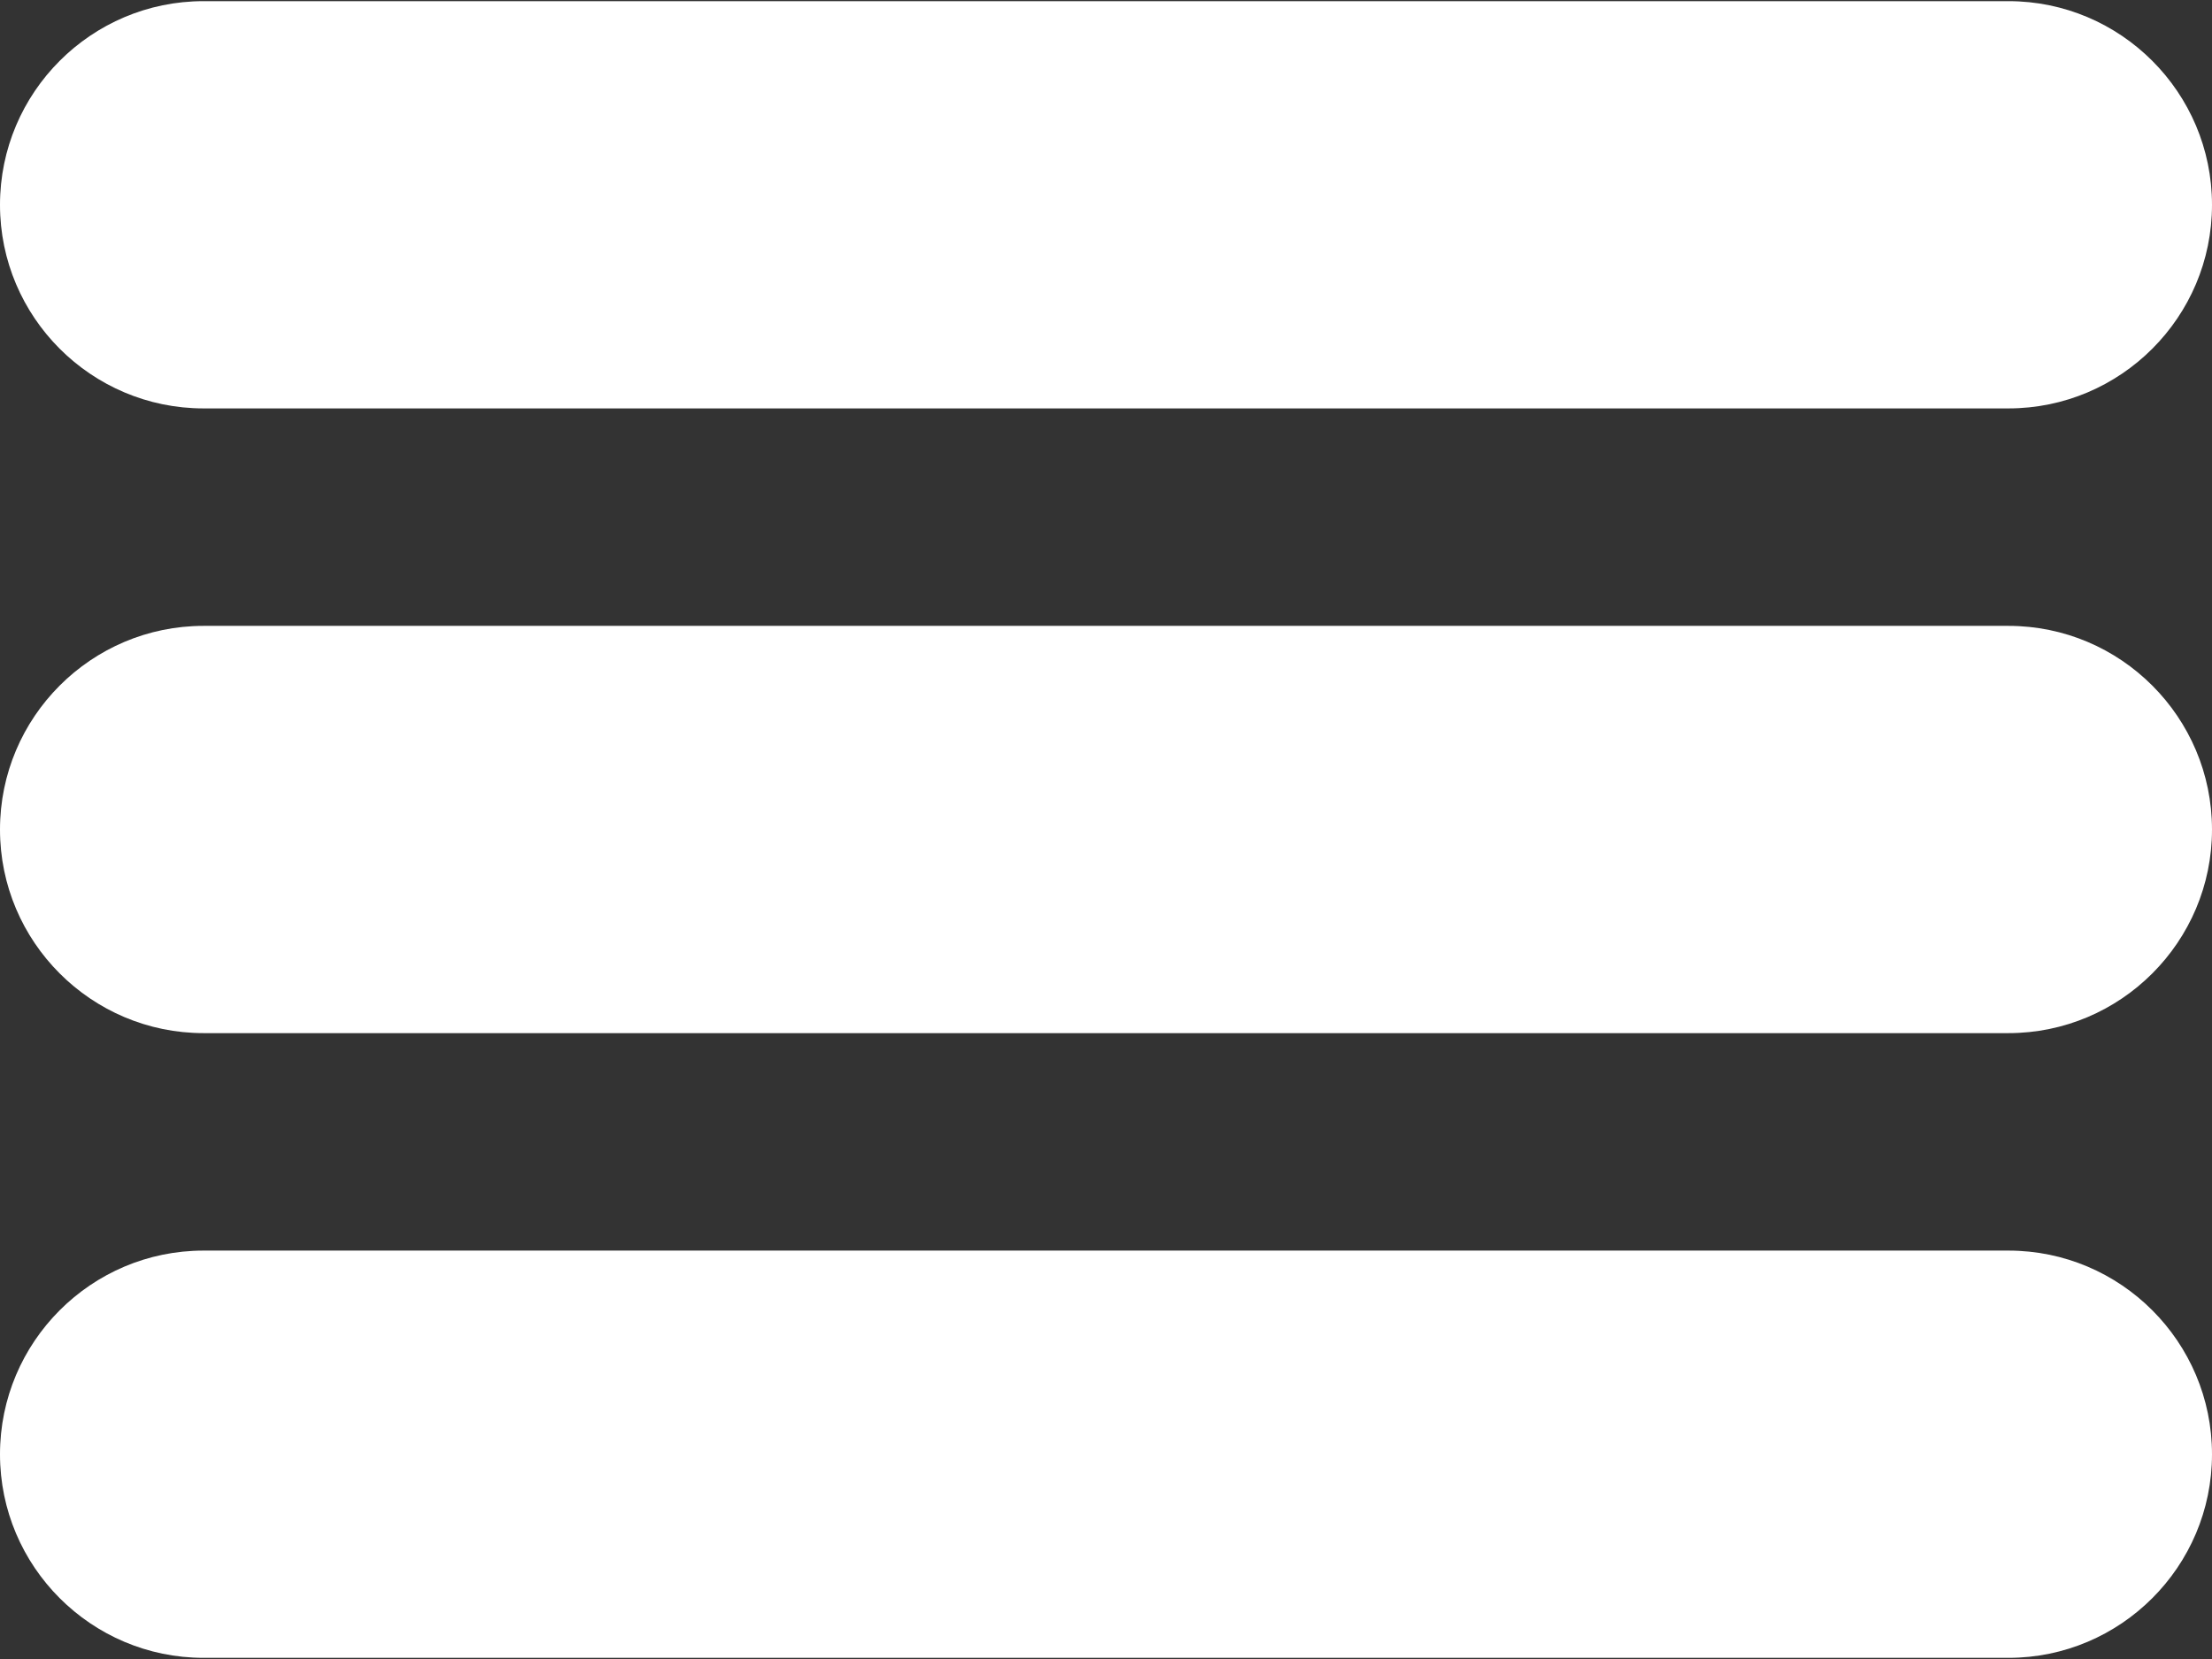
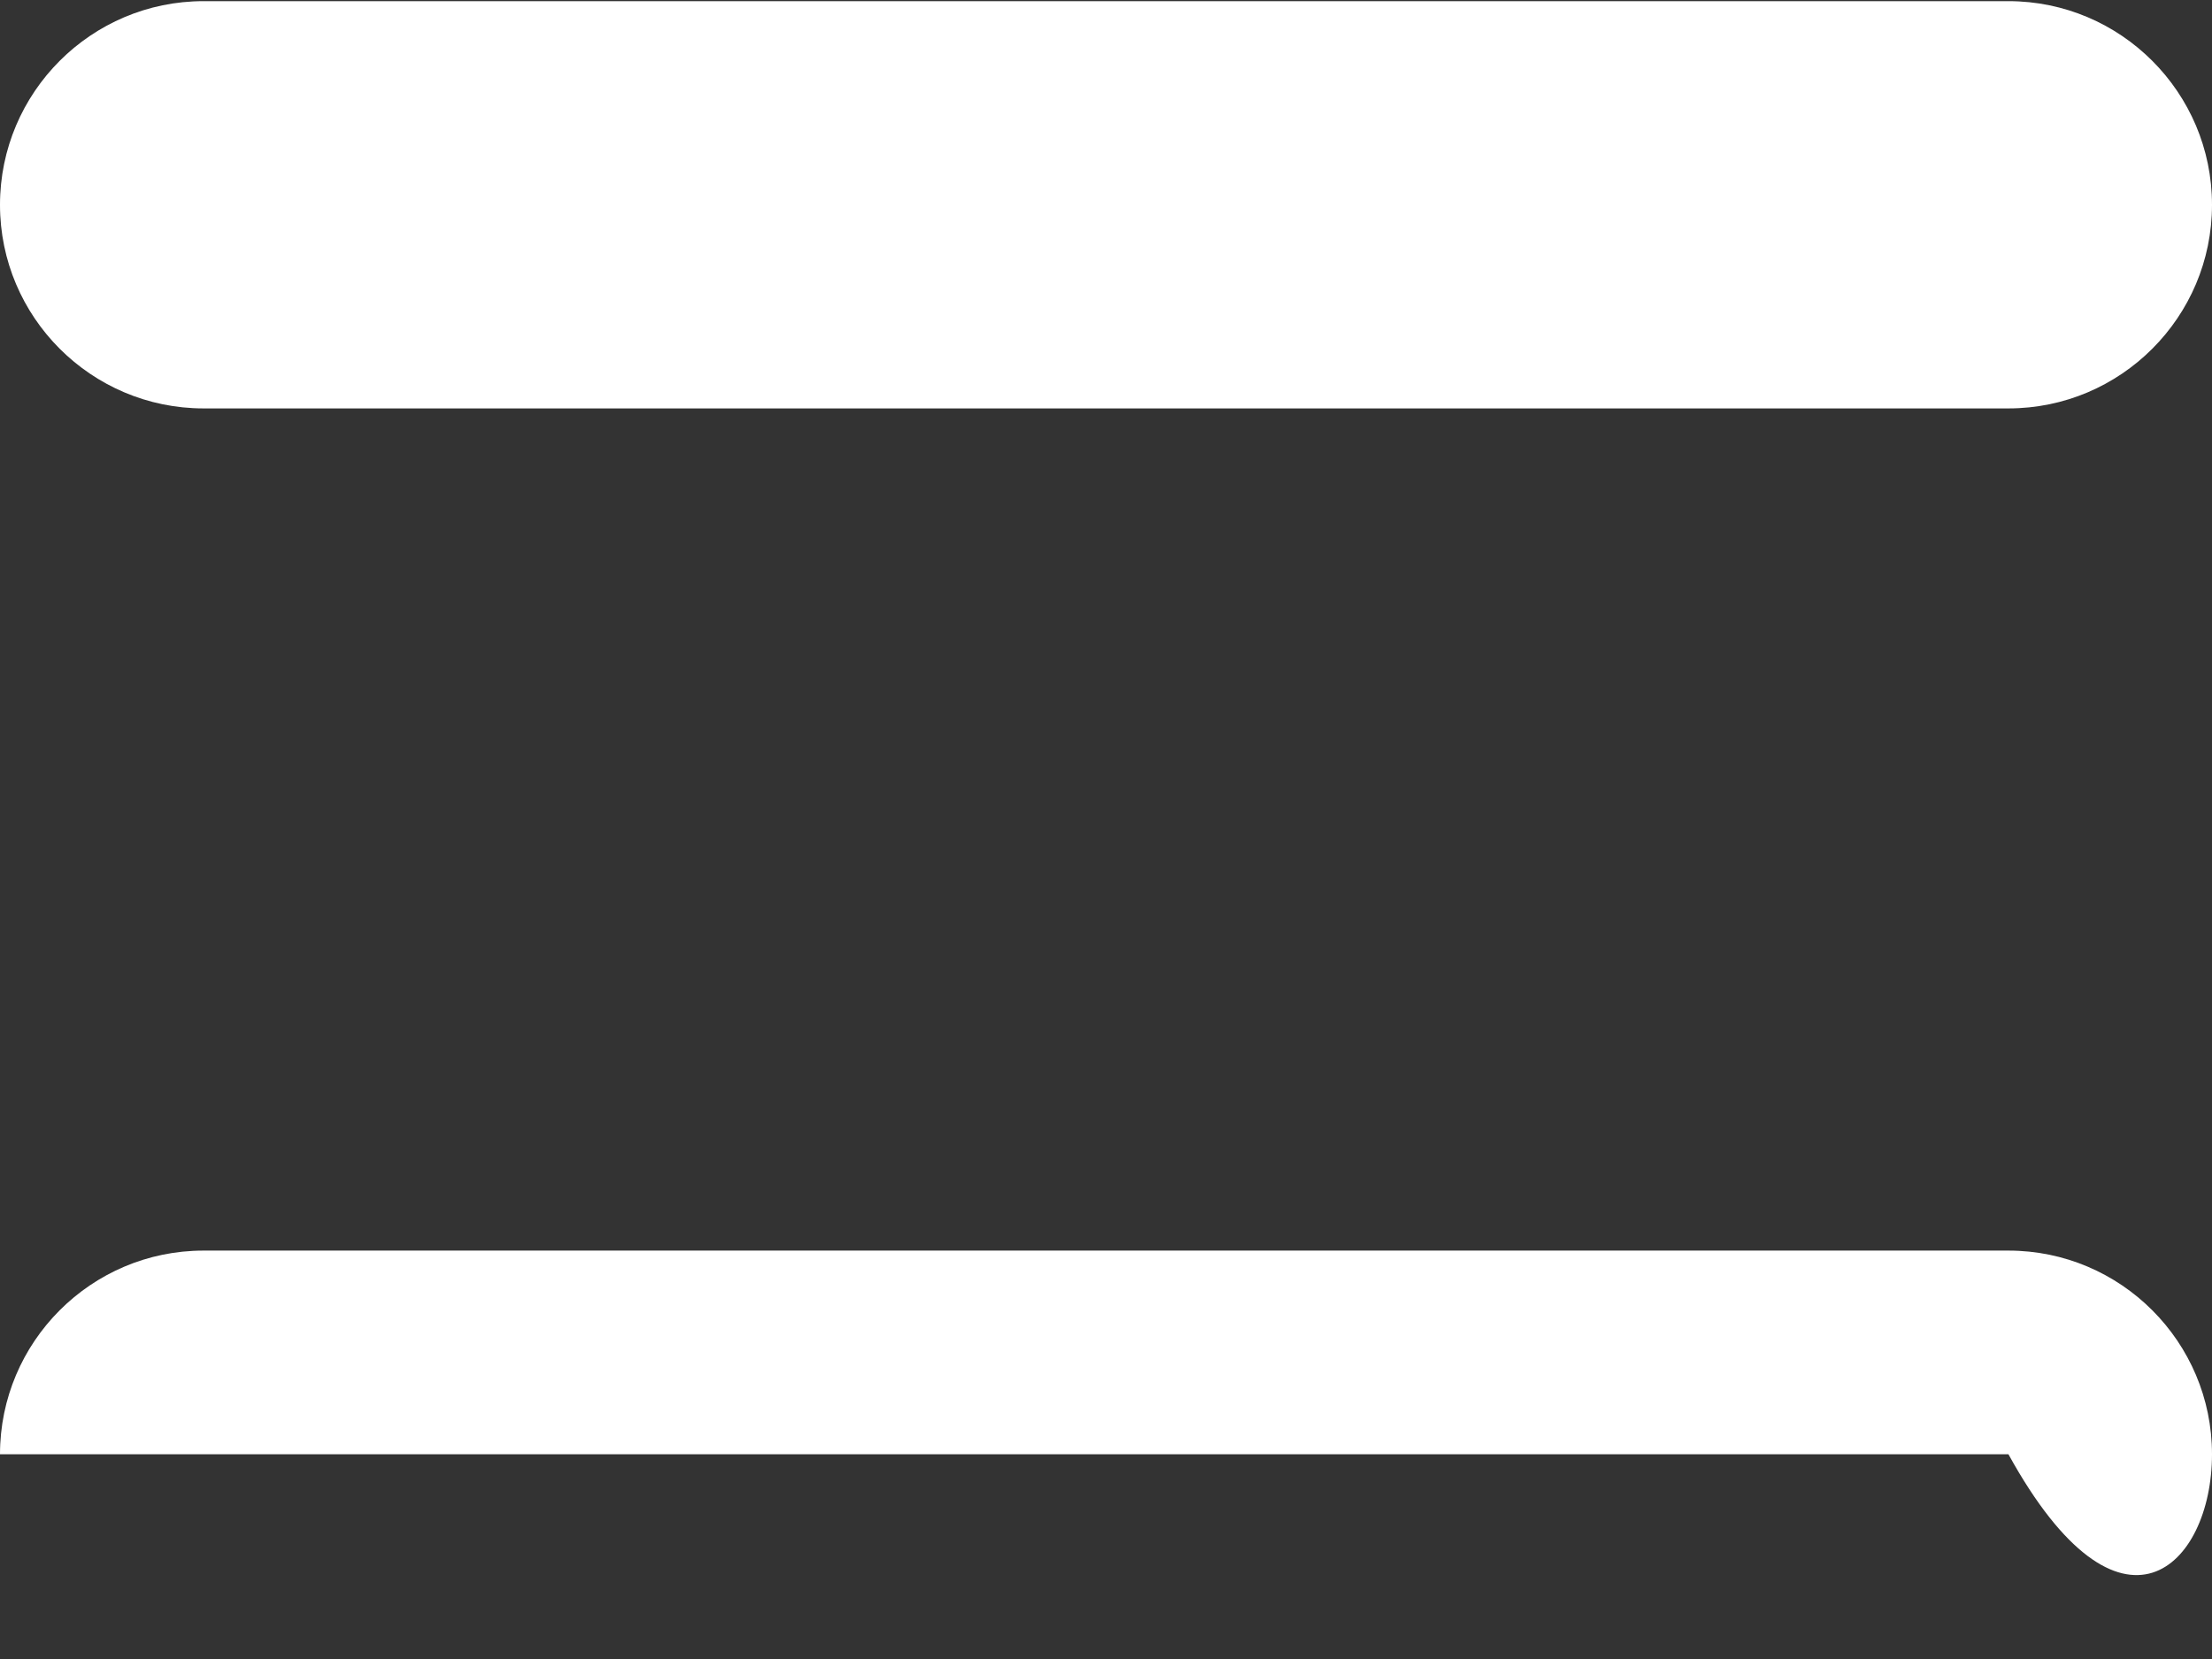
<svg xmlns="http://www.w3.org/2000/svg" width="512" height="384" viewBox="0 0 512 384" fill="none">
  <rect x="0" y="0" width="512" height="384" fill="#333333" stroke="none" />
  <path d="M464.883 0.267H47.117C21.137 0.267 0 21.403 0 47.416C0 73.396 21.137 94.533 47.117 94.533H464.883C490.863 94.533 512 73.396 512 47.416C512 21.403 490.863 0.267 464.883 0.267Z" fill="white" />
-   <path d="M464.883 144.867H47.117C21.137 144.867 0 166.003 0 192.016C0 217.996 21.137 239.133 47.117 239.133H464.883C490.863 239.133 512 217.996 512 192.016C512 166.003 490.863 144.867 464.883 144.867V144.867Z" fill="white" />
-   <path d="M464.883 289.467H47.117C21.137 289.467 0 310.604 0 336.616C0 362.596 21.137 383.733 47.117 383.733H464.883C490.863 383.733 512 362.596 512 336.616C512 310.604 490.863 289.467 464.883 289.467Z" fill="white" />
+   <path d="M464.883 289.467H47.117C21.137 289.467 0 310.604 0 336.616H464.883C490.863 383.733 512 362.596 512 336.616C512 310.604 490.863 289.467 464.883 289.467Z" fill="white" />
</svg>